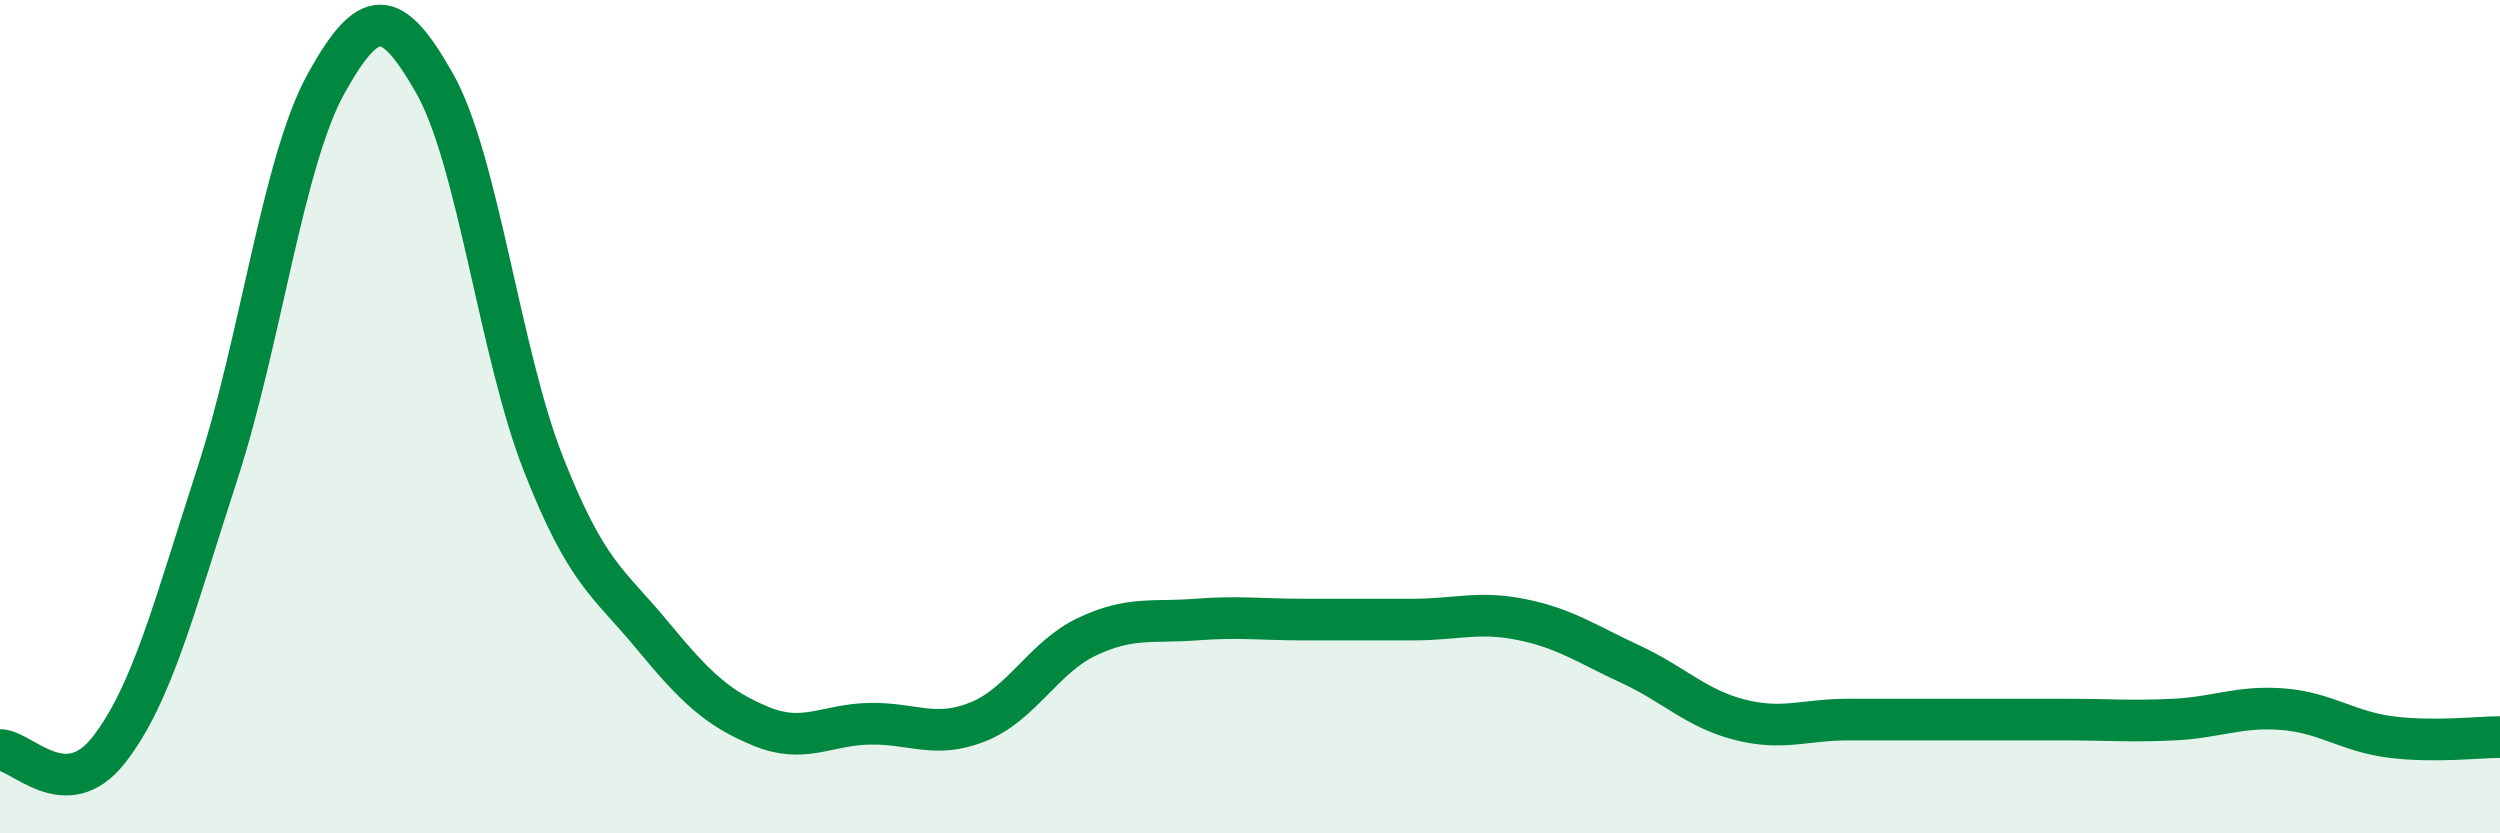
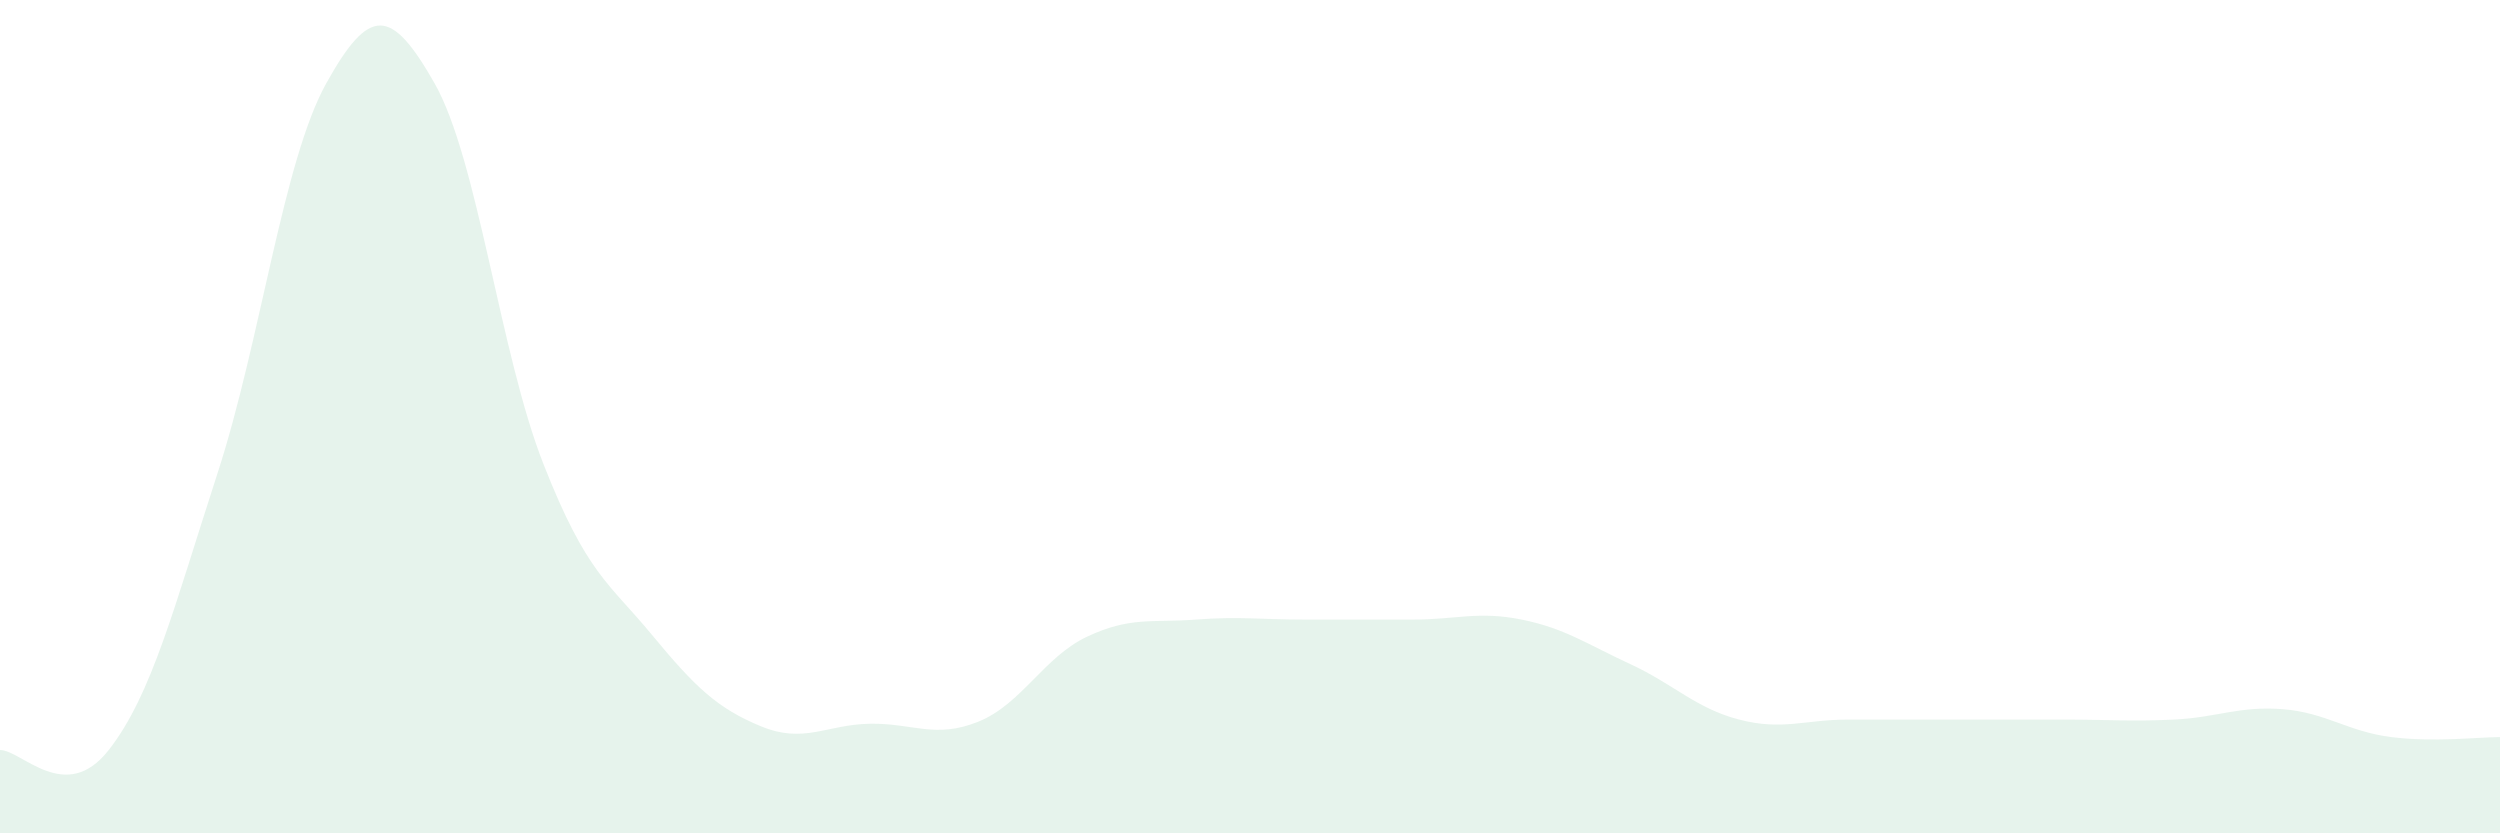
<svg xmlns="http://www.w3.org/2000/svg" width="60" height="20" viewBox="0 0 60 20">
  <path d="M 0,18 C 0.52,18 1.57,19.33 2.61,18 C 3.65,16.67 4.18,14.56 5.22,11.36 C 6.26,8.16 6.79,3.87 7.83,2 C 8.87,0.13 9.39,0.17 10.43,2 C 11.47,3.83 12,8.48 13.04,11.13 C 14.08,13.78 14.61,13.98 15.65,15.24 C 16.69,16.5 17.22,17 18.26,17.43 C 19.3,17.86 19.83,17.39 20.87,17.37 C 21.91,17.35 22.44,17.74 23.48,17.32 C 24.52,16.9 25.05,15.77 26.09,15.28 C 27.13,14.79 27.66,14.95 28.7,14.87 C 29.74,14.79 30.26,14.87 31.3,14.87 C 32.34,14.87 32.87,14.87 33.91,14.87 C 34.95,14.87 35.48,14.66 36.52,14.87 C 37.56,15.08 38.09,15.46 39.13,15.94 C 40.17,16.42 40.7,17 41.74,17.27 C 42.78,17.54 43.31,17.27 44.35,17.27 C 45.39,17.27 45.92,17.27 46.96,17.27 C 48,17.27 48.53,17.27 49.57,17.27 C 50.61,17.27 51.13,17.32 52.17,17.27 C 53.21,17.22 53.74,16.94 54.78,17.02 C 55.82,17.1 56.35,17.56 57.39,17.69 C 58.43,17.82 59.48,17.69 60,17.69L60 20L0 20Z" fill="#008740" opacity="0.1" stroke-linecap="round" stroke-linejoin="round" />
-   <path d="M 0,18 C 0.52,18 1.57,19.33 2.61,18 C 3.65,16.67 4.18,14.56 5.22,11.36 C 6.26,8.16 6.79,3.87 7.83,2 C 8.87,0.13 9.39,0.17 10.43,2 C 11.47,3.83 12,8.48 13.04,11.13 C 14.08,13.78 14.61,13.98 15.65,15.24 C 16.69,16.5 17.22,17 18.26,17.43 C 19.3,17.86 19.83,17.39 20.87,17.37 C 21.91,17.35 22.44,17.74 23.48,17.32 C 24.52,16.9 25.05,15.77 26.09,15.28 C 27.13,14.79 27.66,14.95 28.7,14.87 C 29.74,14.79 30.26,14.87 31.3,14.87 C 32.34,14.87 32.87,14.87 33.91,14.87 C 34.95,14.87 35.48,14.66 36.52,14.87 C 37.56,15.08 38.09,15.46 39.13,15.94 C 40.17,16.42 40.7,17 41.74,17.27 C 42.78,17.54 43.31,17.27 44.35,17.27 C 45.39,17.27 45.92,17.27 46.96,17.27 C 48,17.27 48.53,17.27 49.57,17.27 C 50.61,17.27 51.13,17.32 52.17,17.27 C 53.21,17.22 53.74,16.94 54.78,17.02 C 55.82,17.1 56.35,17.56 57.39,17.69 C 58.43,17.82 59.48,17.69 60,17.69" stroke="#008740" stroke-width="1" fill="none" stroke-linecap="round" stroke-linejoin="round" />
</svg>